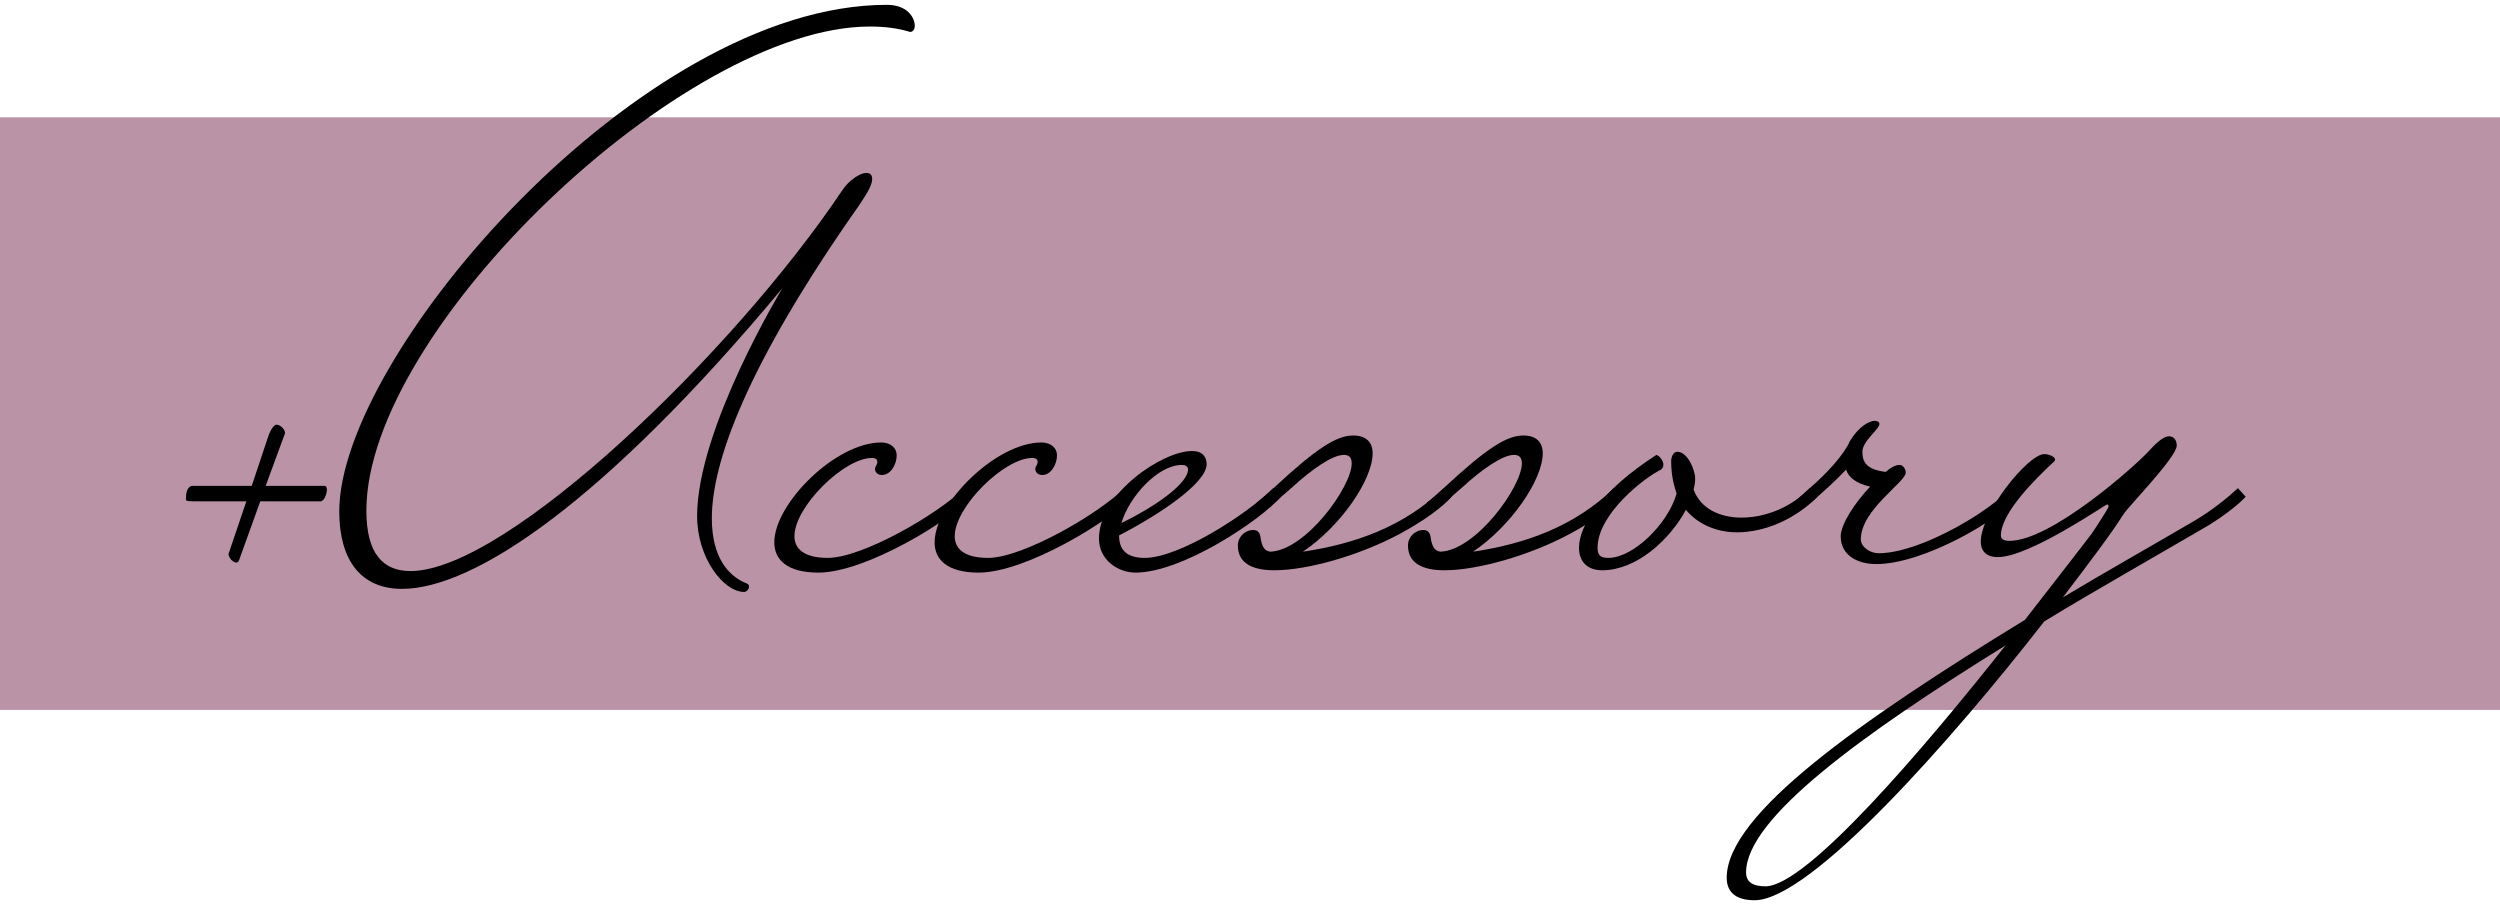
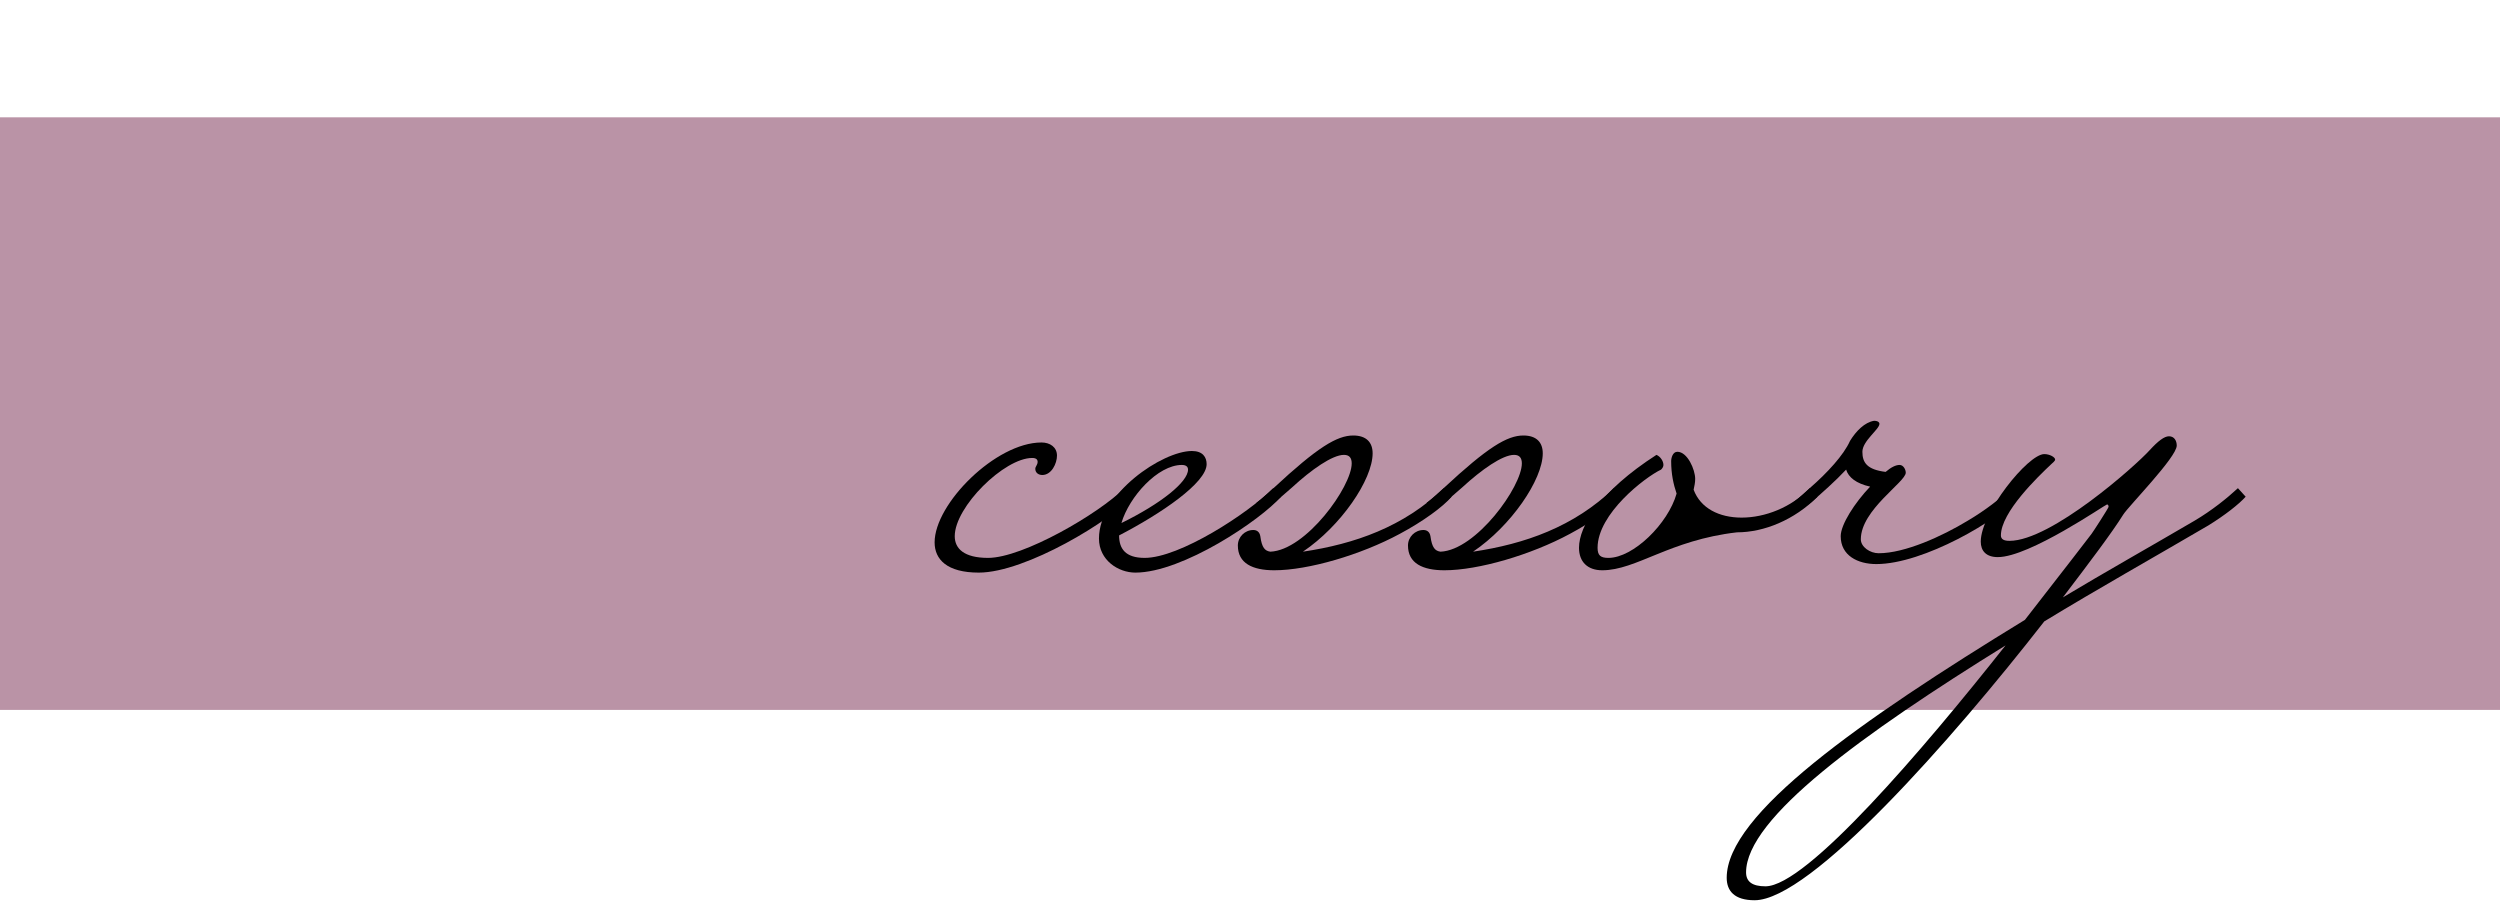
<svg xmlns="http://www.w3.org/2000/svg" width="135" height="49" viewBox="0 0 135 49" fill="none">
  <path d="M0 38.335L-1.39876e-06 6.335L135 6.335L135 38.335L0 38.335Z" fill="#BA93A6" />
  <path d="M114.658 27.784C114.03 28.787 112.859 30.335 111.395 32.259C113.696 30.879 116.08 29.54 118.506 28.118C119.426 27.575 120.262 26.905 120.848 26.361L121.266 26.822C120.89 27.24 120.137 27.825 119.259 28.369C116.331 30.084 113.277 31.799 110.391 33.556C105.372 39.997 97.76 48.613 94.748 48.613C93.66 48.613 93.242 48.111 93.242 47.4C93.242 43.971 100.395 38.951 109.346 33.472C111.437 30.795 112.943 28.829 112.943 28.829C112.984 28.787 113.905 27.365 113.863 27.365C113.863 27.282 113.821 27.24 113.779 27.24C113.696 27.24 109.597 30.084 107.882 30.084C107.254 30.084 106.961 29.75 106.961 29.247C106.961 27.7 109.513 24.521 110.391 24.521C110.684 24.521 110.977 24.688 110.977 24.814C110.977 24.898 110.851 24.981 110.768 25.065C110.057 25.734 108.049 27.658 108.049 28.913C108.049 29.122 108.216 29.206 108.509 29.206C110.768 29.206 115.327 25.148 116.08 24.312C116.54 23.81 116.874 23.559 117.125 23.559C117.418 23.559 117.544 23.81 117.544 24.061C117.544 24.688 114.95 27.323 114.658 27.784ZM94.288 47.108C94.288 47.61 94.623 47.861 95.334 47.861C97.55 47.861 103.866 40.457 108.3 34.852C100.604 39.621 94.288 44.18 94.288 47.108Z" fill="black" />
  <path d="M96.805 27.156C97.139 26.905 97.39 26.654 97.725 26.361C98.687 25.525 99.565 24.563 99.9 23.81C100.234 23.266 100.695 22.806 101.197 22.723C101.406 22.723 101.489 22.806 101.489 22.89C101.489 23.183 100.569 23.81 100.569 24.396C100.569 24.981 100.82 25.358 101.824 25.483C102.117 25.232 102.368 25.107 102.577 25.107C102.786 25.107 102.911 25.358 102.911 25.525C102.911 26.027 100.485 27.533 100.485 29.122C100.485 29.54 100.987 29.875 101.447 29.875C102.87 29.875 104.877 28.955 106.258 28.118C107.178 27.575 108.056 26.905 108.6 26.361L109.018 26.822C107.931 28.076 103.873 30.46 101.322 30.46C100.318 30.46 99.398 30 99.398 28.955C99.398 28.327 100.151 27.156 100.987 26.278C100.234 26.11 99.816 25.776 99.691 25.358C99.105 25.985 98.394 26.612 97.767 27.156C97.599 27.282 97.432 27.323 97.307 27.323C97.014 27.323 96.805 27.156 96.805 27.156Z" fill="black" />
-   <path d="M97.73 26.361L98.148 26.822C96.894 28.076 95.262 28.746 93.798 28.746C92.711 28.746 91.707 28.327 91.038 27.533C90.159 29.164 88.361 30.795 86.52 30.795C85.726 30.795 85.266 30.335 85.266 29.582C85.266 28.411 86.395 26.529 89.448 24.563C89.657 24.647 89.825 24.898 89.825 25.107C89.825 25.19 89.783 25.274 89.699 25.358C88.821 25.776 86.269 27.742 86.269 29.582C86.269 30 86.437 30.126 86.855 30.126C88.194 30.126 90.076 28.285 90.536 26.654C90.368 26.152 90.243 25.609 90.243 24.898C90.243 24.73 90.327 24.396 90.578 24.396C91.121 24.396 91.54 25.358 91.54 25.86C91.54 26.069 91.498 26.236 91.456 26.445C91.832 27.449 92.836 27.951 94.049 27.951C95.304 27.951 96.726 27.407 97.73 26.361Z" fill="black" />
+   <path d="M97.73 26.361L98.148 26.822C96.894 28.076 95.262 28.746 93.798 28.746C90.159 29.164 88.361 30.795 86.52 30.795C85.726 30.795 85.266 30.335 85.266 29.582C85.266 28.411 86.395 26.529 89.448 24.563C89.657 24.647 89.825 24.898 89.825 25.107C89.825 25.19 89.783 25.274 89.699 25.358C88.821 25.776 86.269 27.742 86.269 29.582C86.269 30 86.437 30.126 86.855 30.126C88.194 30.126 90.076 28.285 90.536 26.654C90.368 26.152 90.243 25.609 90.243 24.898C90.243 24.73 90.327 24.396 90.578 24.396C91.121 24.396 91.54 25.358 91.54 25.86C91.54 26.069 91.498 26.236 91.456 26.445C91.832 27.449 92.836 27.951 94.049 27.951C95.304 27.951 96.726 27.407 97.73 26.361Z" fill="black" />
  <path d="M79.545 29.791C82.347 29.373 84.982 28.453 87.157 26.361L87.576 26.822C87.115 27.365 86.028 28.16 84.773 28.829C82.682 29.959 79.838 30.795 77.997 30.795C76.826 30.795 76.031 30.419 76.031 29.457C76.031 28.997 76.408 28.62 76.868 28.62C77.035 28.62 77.202 28.704 77.244 28.955C77.328 29.582 77.495 29.749 77.788 29.791C79.712 29.708 82.18 26.278 82.18 25.023C82.18 24.73 82.054 24.563 81.761 24.563C81.134 24.563 80.005 25.358 78.959 26.32L77.997 27.156C77.872 27.282 77.704 27.323 77.579 27.323C77.286 27.323 77.035 27.156 77.035 27.156C77.37 26.905 77.621 26.654 77.955 26.361C80.339 24.145 81.385 23.517 82.263 23.517C82.975 23.517 83.309 23.894 83.309 24.479C83.309 25.901 81.594 28.411 79.545 29.791Z" fill="black" />
  <path d="M70.357 29.791C73.16 29.373 75.795 28.453 77.97 26.361L78.388 26.822C77.928 27.365 76.84 28.16 75.586 28.829C73.494 29.959 70.65 30.795 68.81 30.795C67.638 30.795 66.844 30.419 66.844 29.457C66.844 28.997 67.22 28.62 67.68 28.62C67.848 28.62 68.015 28.704 68.057 28.955C68.14 29.582 68.308 29.749 68.6 29.791C70.525 29.708 72.992 26.278 72.992 25.023C72.992 24.73 72.867 24.563 72.574 24.563C71.947 24.563 70.817 25.358 69.772 26.32L68.81 27.156C68.684 27.282 68.517 27.323 68.391 27.323C68.099 27.323 67.848 27.156 67.848 27.156C68.182 26.905 68.433 26.654 68.768 26.361C71.152 24.145 72.198 23.517 73.076 23.517C73.787 23.517 74.122 23.894 74.122 24.479C74.122 25.901 72.407 28.411 70.357 29.791Z" fill="black" />
  <path d="M61.812 30.126C63.694 30.126 67.374 27.742 68.755 26.361L69.173 26.822C68.086 28.076 63.861 30.921 61.31 30.921C60.389 30.921 59.344 30.251 59.344 29.08C59.344 26.654 62.774 24.354 64.363 24.354C64.949 24.354 65.158 24.688 65.158 25.065C65.158 26.069 62.69 27.742 60.431 28.913C60.431 29.624 60.766 30.126 61.812 30.126ZM63.819 25.107C62.523 25.107 60.975 26.822 60.557 28.244C62.69 27.198 64.154 26.027 64.154 25.358C64.154 25.19 64.028 25.107 63.819 25.107Z" fill="black" />
  <path d="M53.355 30.126C55.237 30.126 59.336 27.742 60.716 26.361L61.135 26.822C60.047 28.076 55.404 30.921 52.853 30.921C51.138 30.921 50.469 30.209 50.469 29.289C50.469 27.198 53.773 23.894 56.241 23.894C56.701 23.894 57.077 24.145 57.077 24.605C57.077 25.023 56.785 25.65 56.283 25.65C56.074 25.65 55.906 25.525 55.906 25.316C55.906 25.19 56.032 25.107 56.032 24.939C56.032 24.814 55.948 24.73 55.739 24.73C54.233 24.73 51.556 27.365 51.556 28.955C51.556 29.624 52.058 30.126 53.355 30.126Z" fill="black" />
-   <path d="M44.699 30.126C46.581 30.126 50.68 27.742 52.06 26.361L52.478 26.822C51.391 28.076 46.748 30.921 44.197 30.921C42.482 30.921 41.812 30.209 41.812 29.289C41.812 27.198 45.117 23.894 47.585 23.894C48.045 23.894 48.421 24.145 48.421 24.605C48.421 25.023 48.128 25.65 47.626 25.65C47.417 25.65 47.25 25.525 47.25 25.316C47.25 25.19 47.376 25.107 47.376 24.939C47.376 24.814 47.292 24.73 47.083 24.73C45.577 24.73 42.9 27.365 42.9 28.955C42.9 29.624 43.402 30.126 44.699 30.126Z" fill="black" />
-   <path d="M40.321 31.506C40.405 31.548 40.447 31.59 40.447 31.674C40.447 31.841 40.279 31.966 40.196 31.966C39.066 31.966 37.644 30.126 37.644 27.867C37.644 23.141 42.245 15.57 42.245 15.57C32.625 27.114 25.598 31.799 21.708 31.799C19.491 31.799 18.32 30.251 18.32 27.616C18.32 19.167 34.591 0.261 47.892 0.261C49.021 0.261 49.398 0.973 49.398 1.391C49.398 1.558 49.314 1.725 49.147 1.725C48.477 1.516 47.725 1.433 46.972 1.433C36.933 1.433 19.784 17.787 19.784 27.575C19.784 29.875 20.663 30.837 22.168 30.837C27.355 30.837 39.61 19.042 45.466 10.3C45.842 9.714 46.47 9.338 46.763 9.338C46.972 9.338 47.097 9.422 47.097 9.673C47.097 9.923 46.93 10.3 46.386 11.095C40.238 19.837 38.439 25.023 38.439 27.993C38.439 30.126 39.359 31.13 40.321 31.506Z" fill="black" />
-   <path d="M15.393 23.392L14.347 26.236H17.526C17.61 26.236 17.652 26.32 17.652 26.445C17.652 26.696 17.484 27.073 17.317 27.073H14.054L12.925 30.209C12.883 30.335 12.841 30.377 12.758 30.377C12.591 30.377 12.339 30.126 12.339 29.917L13.302 27.073H10.917C10.081 27.073 10.039 27.073 10.039 26.947C10.039 26.696 10.081 26.236 10.415 26.236H13.594L14.431 23.726C14.64 23.057 14.849 22.932 14.933 22.932C15.142 22.932 15.393 23.183 15.393 23.392Z" fill="black" />
</svg>